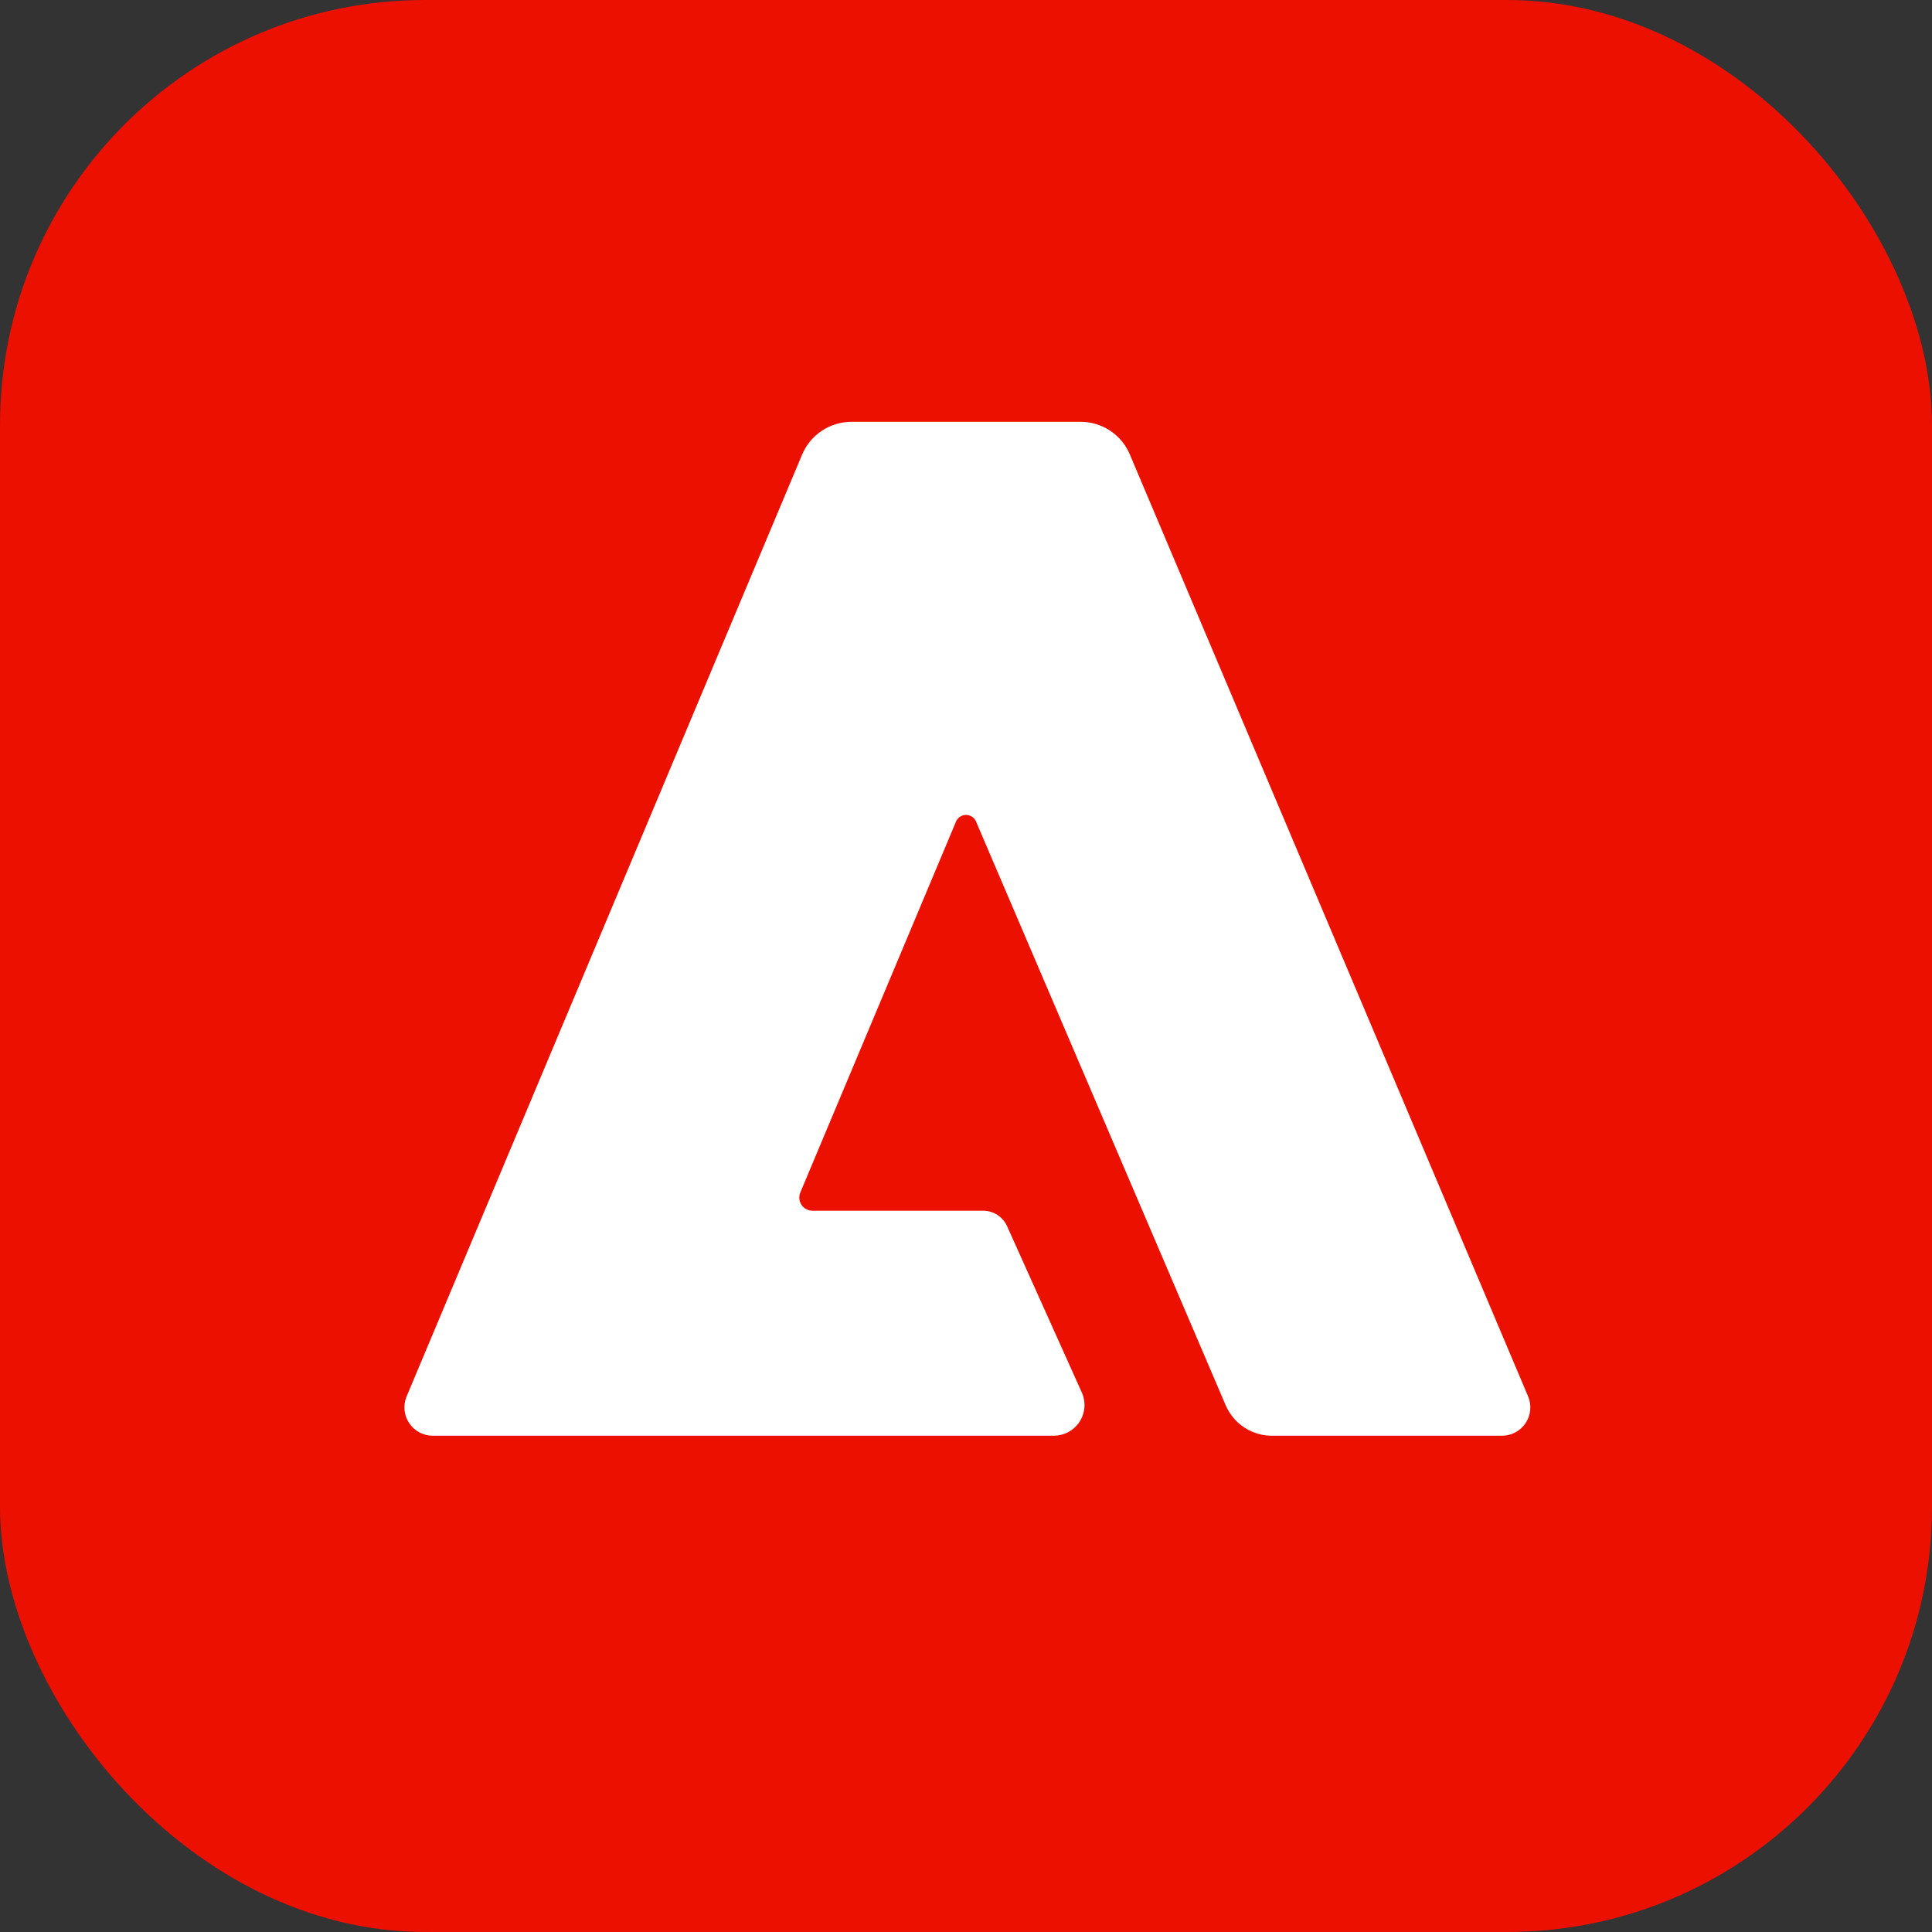
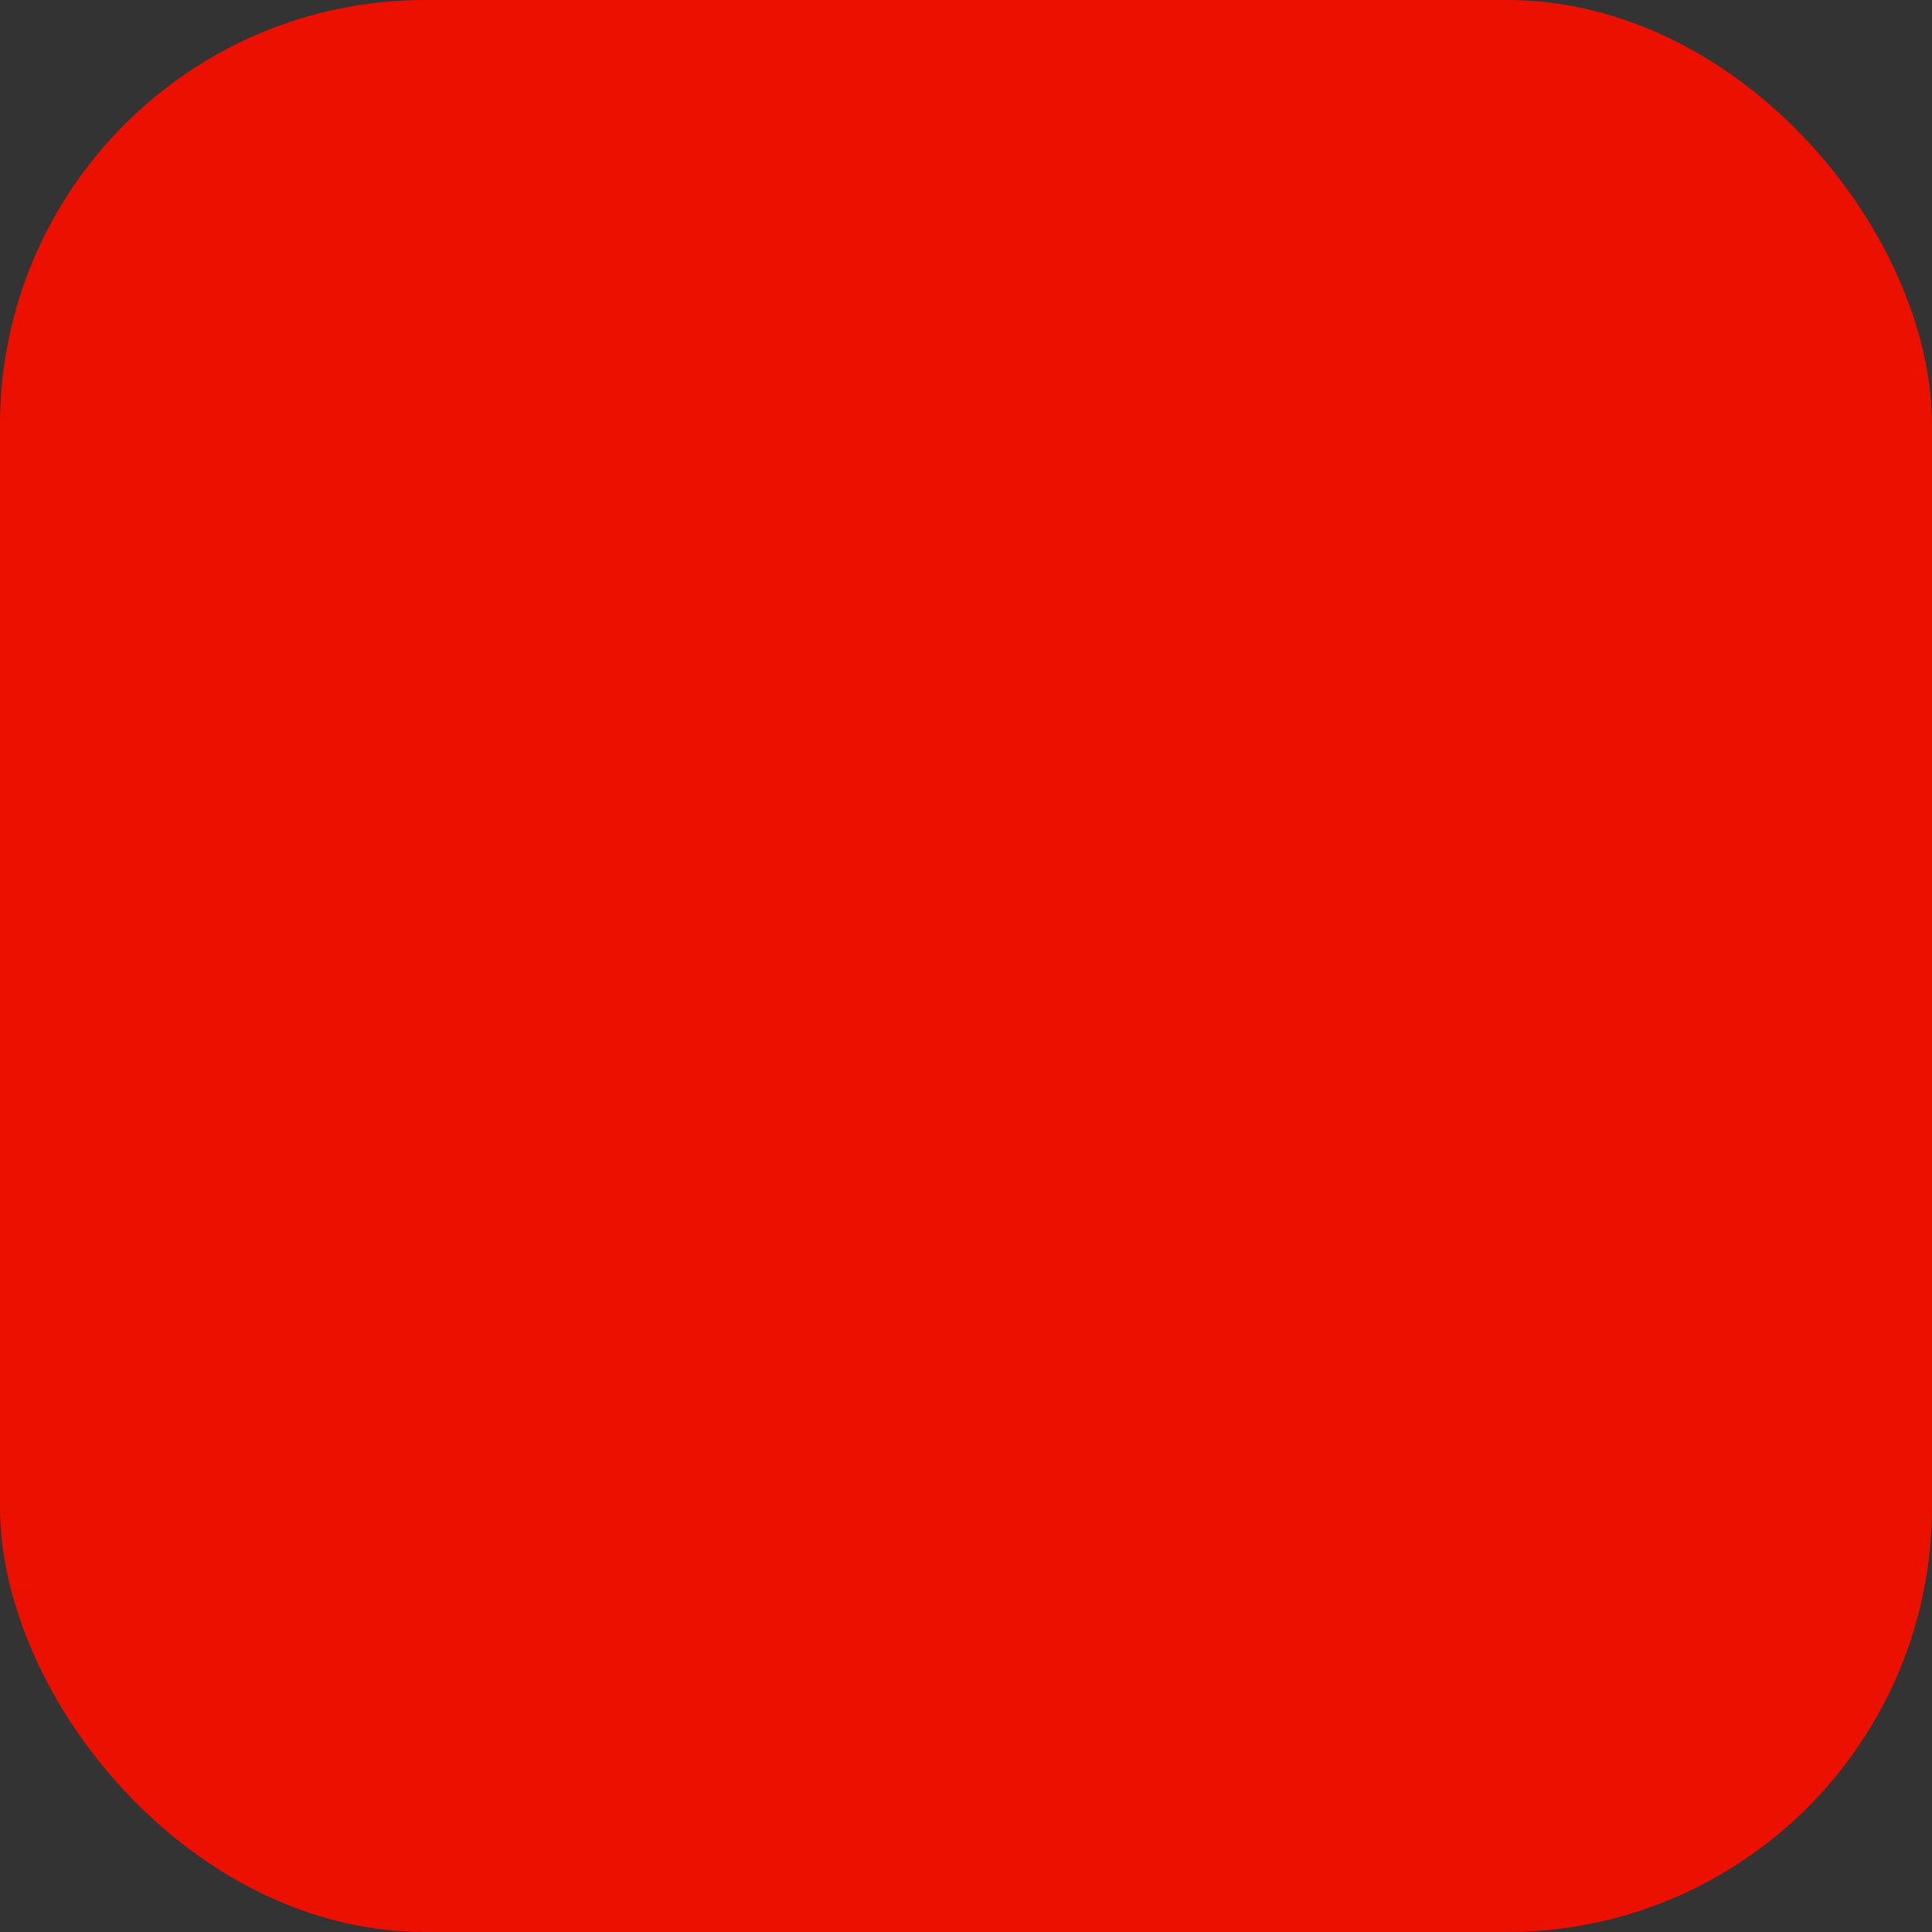
<svg xmlns="http://www.w3.org/2000/svg" width="100" height="100" viewBox="0 0 100 100" fill="none">
  <rect x="0" y="0" width="100" height="100" fill="#333333" stroke="none" />
  <rect width="100" height="100" rx="22" fill="#EB1000" />
-   <path d="M77.757 74.313H65.879C65.363 74.322 64.856 74.178 64.422 73.898C63.989 73.618 63.648 73.216 63.443 72.742L50.549 42.593C50.515 42.475 50.445 42.372 50.347 42.298C50.251 42.224 50.132 42.183 50.01 42.181C49.888 42.179 49.769 42.217 49.67 42.289C49.571 42.36 49.497 42.462 49.461 42.578L41.425 61.721C41.381 61.825 41.364 61.937 41.374 62.049C41.385 62.161 41.423 62.269 41.485 62.362C41.547 62.456 41.632 62.533 41.731 62.586C41.83 62.639 41.94 62.667 42.053 62.667H50.886C51.153 62.667 51.415 62.745 51.638 62.893C51.861 63.041 52.036 63.251 52.14 63.498L56.007 72.103C56.11 72.345 56.151 72.608 56.127 72.869C56.103 73.131 56.014 73.382 55.87 73.601C55.725 73.819 55.528 73.999 55.297 74.123C55.066 74.247 54.808 74.312 54.546 74.313H22.389C22.147 74.311 21.91 74.25 21.697 74.134C21.485 74.019 21.304 73.852 21.172 73.65C21.039 73.448 20.959 73.216 20.938 72.975C20.916 72.734 20.955 72.491 21.05 72.269L41.504 23.56C41.714 23.044 42.073 22.604 42.536 22.296C43 21.988 43.545 21.827 44.101 21.833H55.899C56.455 21.826 57.001 21.987 57.464 22.295C57.928 22.603 58.287 23.044 58.496 23.56L79.091 72.269C79.186 72.491 79.225 72.733 79.204 72.974C79.184 73.214 79.104 73.446 78.972 73.648C78.84 73.85 78.66 74.017 78.448 74.133C78.236 74.249 77.999 74.311 77.757 74.313Z" fill="white" />
</svg>